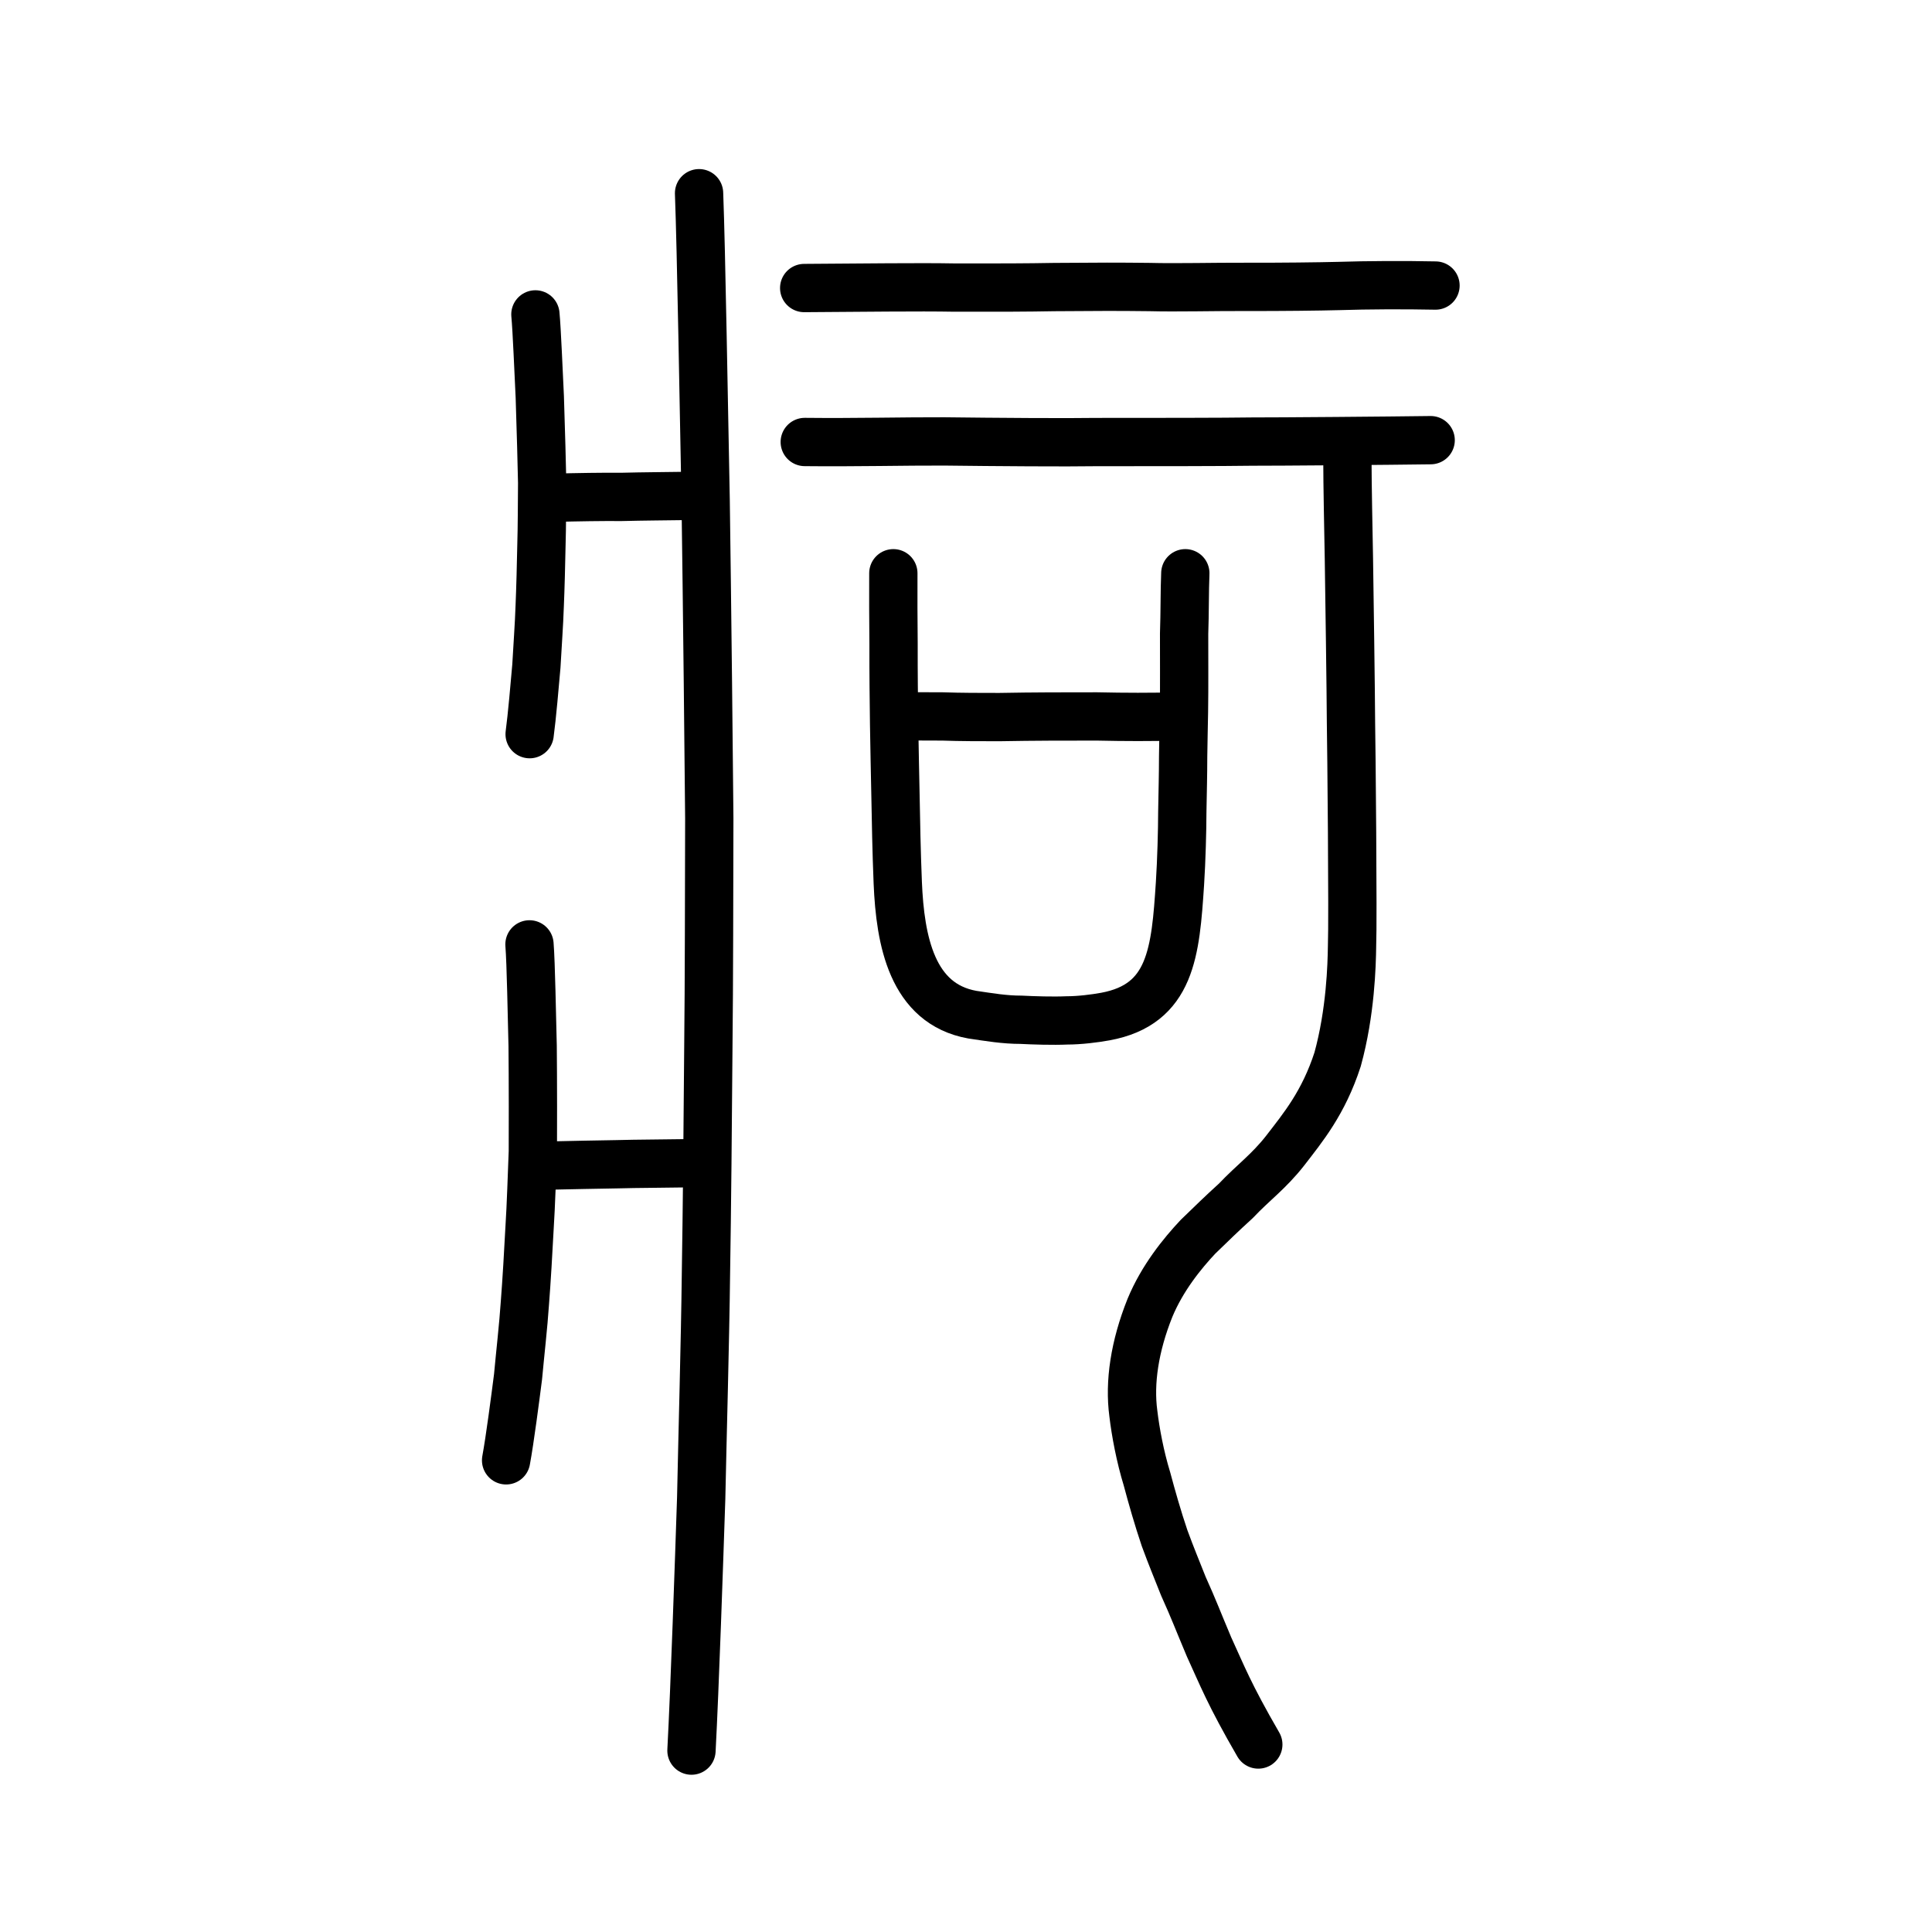
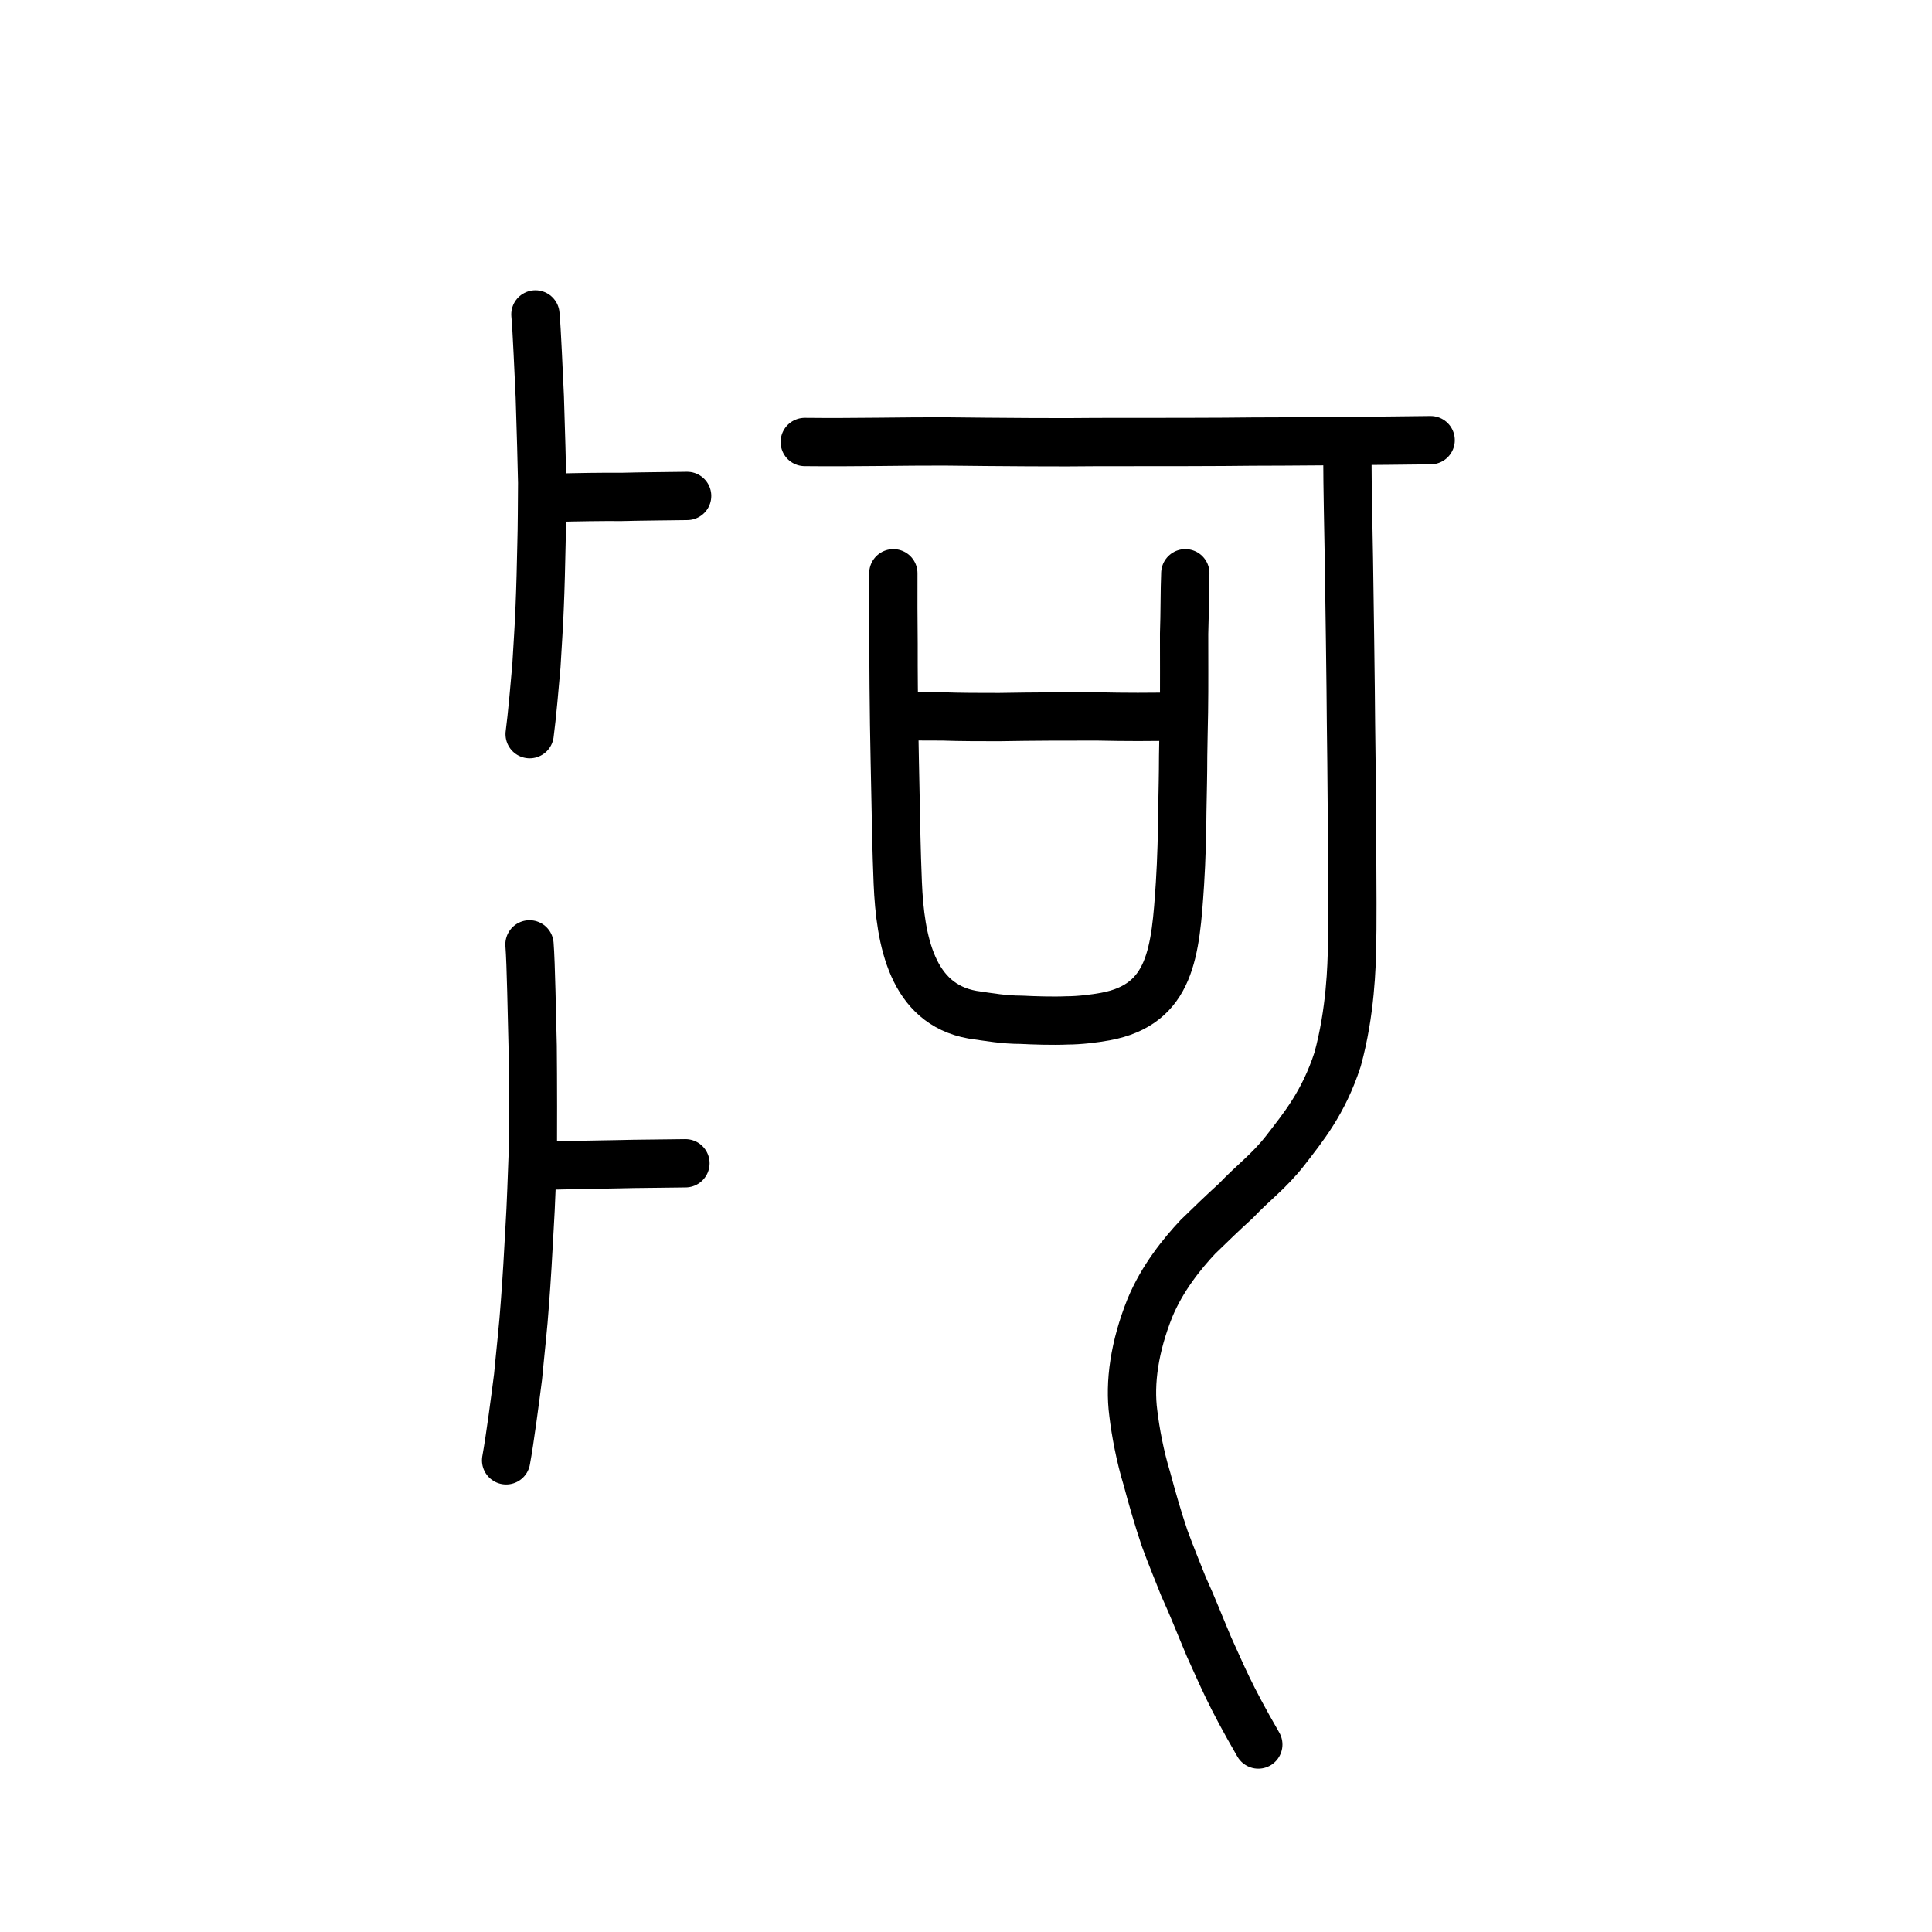
<svg xmlns="http://www.w3.org/2000/svg" xmlns:ns1="http://www.inkscape.org/namespaces/inkscape" xmlns:ns2="http://sodipodi.sourceforge.net/DTD/sodipodi-0.dtd" width="200px" height="200px" viewBox="0 0 200 200" version="1.1" id="SVGRoot" ns1:version="0.92.3 (2405546, 2018-03-11)" ns2:docname="75b4ss.svg">
  <ns2:namedview id="base" pagecolor="#ffffff" bordercolor="#666666" borderopacity="1.0" ns1:pageopacity="0.0" ns1:pageshadow="2" ns1:zoom="2.2818182" ns1:cx="12.8362" ns1:cy="87.155933" ns1:document-units="px" ns1:current-layer="layer1" showgrid="true" ns1:window-width="1080" ns1:window-height="699" ns1:window-x="38" ns1:window-y="120" ns1:window-maximized="0" ns1:snap-global="false">
    <ns1:grid type="xygrid" id="grid7349" />
  </ns2:namedview>
  <defs id="defs6787" />
  <g id="layer1" ns1:groupmode="layer" ns1:label="レイヤー 1">
-     <path style="fill:none;stroke:#000000;stroke-width:5;stroke-linecap:round;stroke-linejoin:round;stroke-miterlimit:4;stroke-dasharray:none;stroke-opacity:1" d="m 83.249,29.817 c 6.02,-0.036 11.859,-0.116 15.541,-0.048 4.307,0.013 7.657,-0.002 10.327,-0.052 4.612,-0.039 6.742,-0.04 9.9,-0.003 2.783,0.074 6.695,-0.03 9.904,-0.017 3.719,0.01 7.643,-0.038 9.678,-0.091 2.936,-0.096 6.809,-0.112 10.003,-0.046" id="path4568-1" ns1:connector-curvature="0" ns2:nodetypes="ccccccc" />
-     <path style="opacity:1;vector-effect:none;fill:none;fill-opacity:1;stroke:#000000;stroke-width:5;stroke-linecap:round;stroke-linejoin:round;stroke-miterlimit:4;stroke-dasharray:none;stroke-dashoffset:0;stroke-opacity:1" d="m 72.367,20.001 c 0.224,5.785 0.501,22.79 0.681,31.724 0.138,9.461 0.359,29.937 0.377,32.981 -0.02,7.229 -0.019,17.03 -0.097,23.716 -0.049,7.148 -0.145,17.201 -0.25,23.54 -0.081,6.936 -0.353,16.465 -0.491,23.126 -0.213,6.416 -0.663,19.674 -1.006,26.134" id="path6144-8" ns1:connector-curvature="0" ns2:nodetypes="ccccccc" />
    <path style="opacity:1;vector-effect:none;fill:none;fill-opacity:1;stroke:#000000;stroke-width:5;stroke-linecap:round;stroke-linejoin:round;stroke-miterlimit:4;stroke-dasharray:none;stroke-dashoffset:0;stroke-opacity:1" d="m 54.812,97.762 c 0.156,1.917 0.246,7.55 0.327,10.51 0.035,3.134 0.036,9.918 0.022,10.926 -0.094,2.395 -0.194,5.642 -0.338,7.857 -0.121,2.368 -0.317,5.699 -0.483,7.799 -0.15,2.298 -0.51,5.455 -0.711,7.661 -0.271,2.125 -0.841,6.518 -1.237,8.658" id="path6144-8-1" ns1:connector-curvature="0" ns2:nodetypes="ccccccc" />
    <path style="opacity:1;vector-effect:none;fill:none;fill-opacity:1;stroke:#000000;stroke-width:5;stroke-linecap:round;stroke-linejoin:round;stroke-miterlimit:4;stroke-dasharray:none;stroke-dashoffset:0;stroke-opacity:1" d="m 55.425,32.547 c 0.151,1.559 0.334,6.143 0.454,8.55 0.091,2.55 0.235,8.069 0.246,8.889 -0.017,1.948 -0.019,4.59 -0.075,6.392 -0.036,1.927 -0.106,4.636 -0.18,6.345 -0.058,1.869 -0.248,4.438 -0.344,6.233 -0.148,1.729 -0.461,5.303 -0.698,7.044" id="path6144-8-1-5" ns1:connector-curvature="0" ns2:nodetypes="ccccccc" />
    <path style="fill:none;stroke:#000000;stroke-width:5;stroke-linecap:round;stroke-linejoin:round;stroke-miterlimit:4;stroke-dasharray:none;stroke-opacity:1" d="m 57.335,51.528 c 2.479,-0.065 5.047,-0.105 7.001,-0.088 2.411,-0.062 4.265,-0.062 6.796,-0.102" id="path4568-1-5" ns1:connector-curvature="0" ns2:nodetypes="ccc" />
    <path style="fill:none;stroke:#000000;stroke-width:5;stroke-linecap:round;stroke-linejoin:round;stroke-miterlimit:4;stroke-dasharray:none;stroke-opacity:1" d="m 56.606,120.664 c 2.519,-0.065 5.22,-0.101 7.255,-0.142 2.184,-0.062 4.962,-0.059 7.096,-0.101" id="path4568-1-5-9" ns1:connector-curvature="0" ns2:nodetypes="ccc" />
    <path style="opacity:1;vector-effect:none;fill:none;fill-opacity:1;stroke:#000000;stroke-width:5;stroke-linecap:round;stroke-linejoin:round;stroke-miterlimit:4;stroke-dasharray:none;stroke-dashoffset:0;stroke-opacity:1" d="m 83.308,45.755 c 5.235,0.057 10.376,-0.075 14.45,-0.059 5.268,0.064 12.727,0.118 15.669,0.066 5.91,0.002 13.448,-0.005 16.176,-0.049 2.373,0.007 14.486,-0.089 18.498,-0.147" id="path834-9-6-9" ns1:connector-curvature="0" ns2:nodetypes="ccccc" />
    <path style="opacity:1;vector-effect:none;fill:none;fill-opacity:1;stroke:#000000;stroke-width:5;stroke-linecap:round;stroke-linejoin:round;stroke-miterlimit:4;stroke-dasharray:none;stroke-dashoffset:0;stroke-opacity:1" d="m 139.479,47.056 c 0.007,3.565 0.112,7.874 0.159,10.801 0.047,2.972 0.204,13.971 0.215,16.965 0.044,2.239 0.219,20.283 0.109,23.131 -0.027,1.938 -0.149,6.829 -1.494,11.717 -1.465,4.51 -3.591,7.057 -5.438,9.455 -1.711,2.18 -3.308,3.294 -5.09,5.182 -1.566,1.423 -2.398,2.25 -3.921,3.72 -1.629,1.731 -3.71,4.293 -4.98,7.37 -1.591,3.975 -2.143,7.725 -1.717,10.919 0.228,1.927 0.701,4.461 1.415,6.793 0.505,1.892 1.114,4.029 1.82,6.12 0.78,2.117 1.135,2.917 1.945,4.973 1.084,2.394 1.467,3.467 2.66,6.291 1.356,2.947 2.065,4.863 5.097,10.098" id="path854" ns1:connector-curvature="0" ns2:nodetypes="ccccccccccccccc" />
    <path id="path836" d="m 92.478,59.343 c -0.005,2.506 -0.009,4.55 0.022,7.319 -0.007,3.363 0.026,5.539 0.058,8.308 0.032,2.506 0.102,5.077 0.135,7.055 0.068,3.429 0.1,5.803 0.243,9.363 0.25,6 1.471,12.528 7.715,13.649 1.795,0.264 3.328,0.528 5.049,0.528 1.272,0.066 3.292,0.132 4.751,0.066 1.309,0 2.881,-0.198 3.966,-0.396 6.848,-1.253 7.271,-6.726 7.734,-13.781 0.155,-2.44 0.236,-5.473 0.24,-7.385 0.042,-2.374 0.083,-3.758 0.087,-5.803 0.041,-1.912 0.044,-3.099 0.084,-4.55 0.043,-2.835 0.011,-5.605 0.017,-8.11 0.079,-2.176 0.046,-4.418 0.125,-6.264" style="fill:none;stroke:#000000;stroke-width:5;stroke-linecap:round;stroke-linejoin:round;stroke-miterlimit:4;stroke-dasharray:none;stroke-opacity:1" ns1:connector-curvature="0" ns2:nodetypes="ccccccccccccccc" />
    <path id="path838" d="m 92.983,74.1 c 1.571,0.066 2.394,0.066 4.601,0.066 1.796,0.066 4.003,0.066 5.873,0.066 3.666,-0.066 6.658,-0.066 10.1,-0.066 3.03,0.066 5.387,0.066 8.604,0" style="fill:none;stroke:#000000;stroke-width:5;stroke-linecap:round;stroke-linejoin:round;stroke-miterlimit:4;stroke-dasharray:none;stroke-opacity:1" ns1:connector-curvature="0" ns2:nodetypes="ccccc" />
  </g>
</svg>